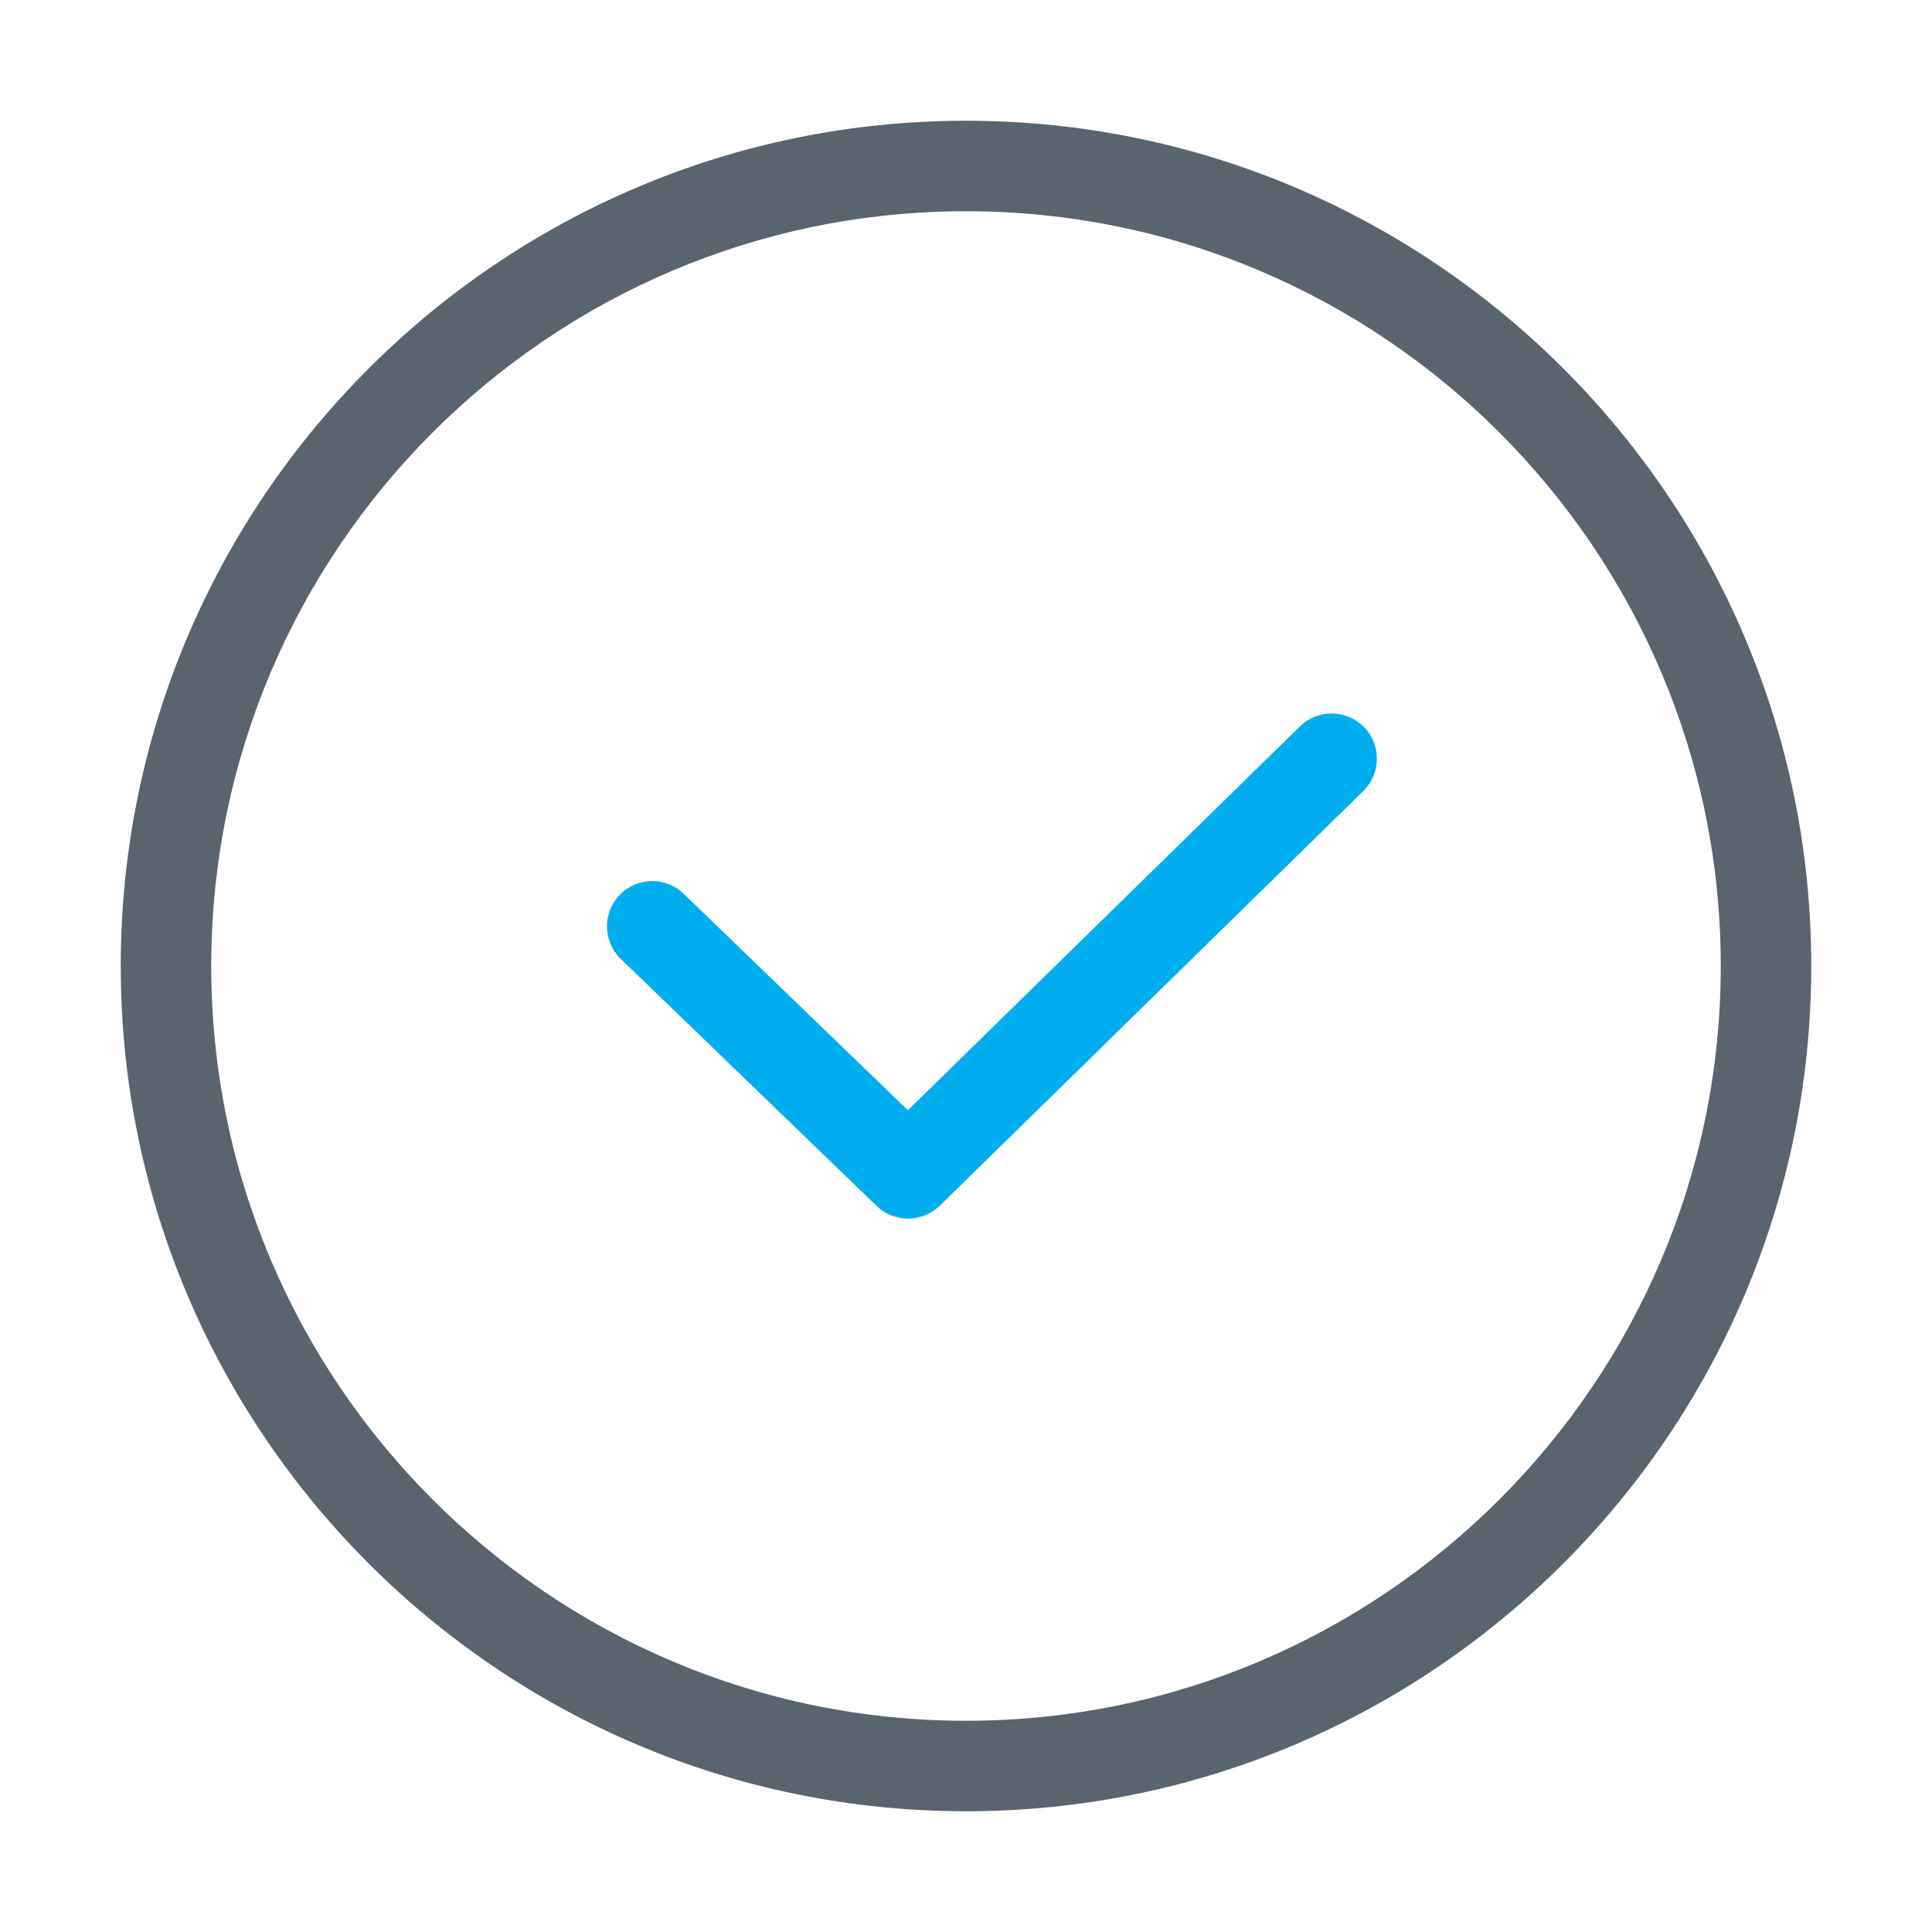
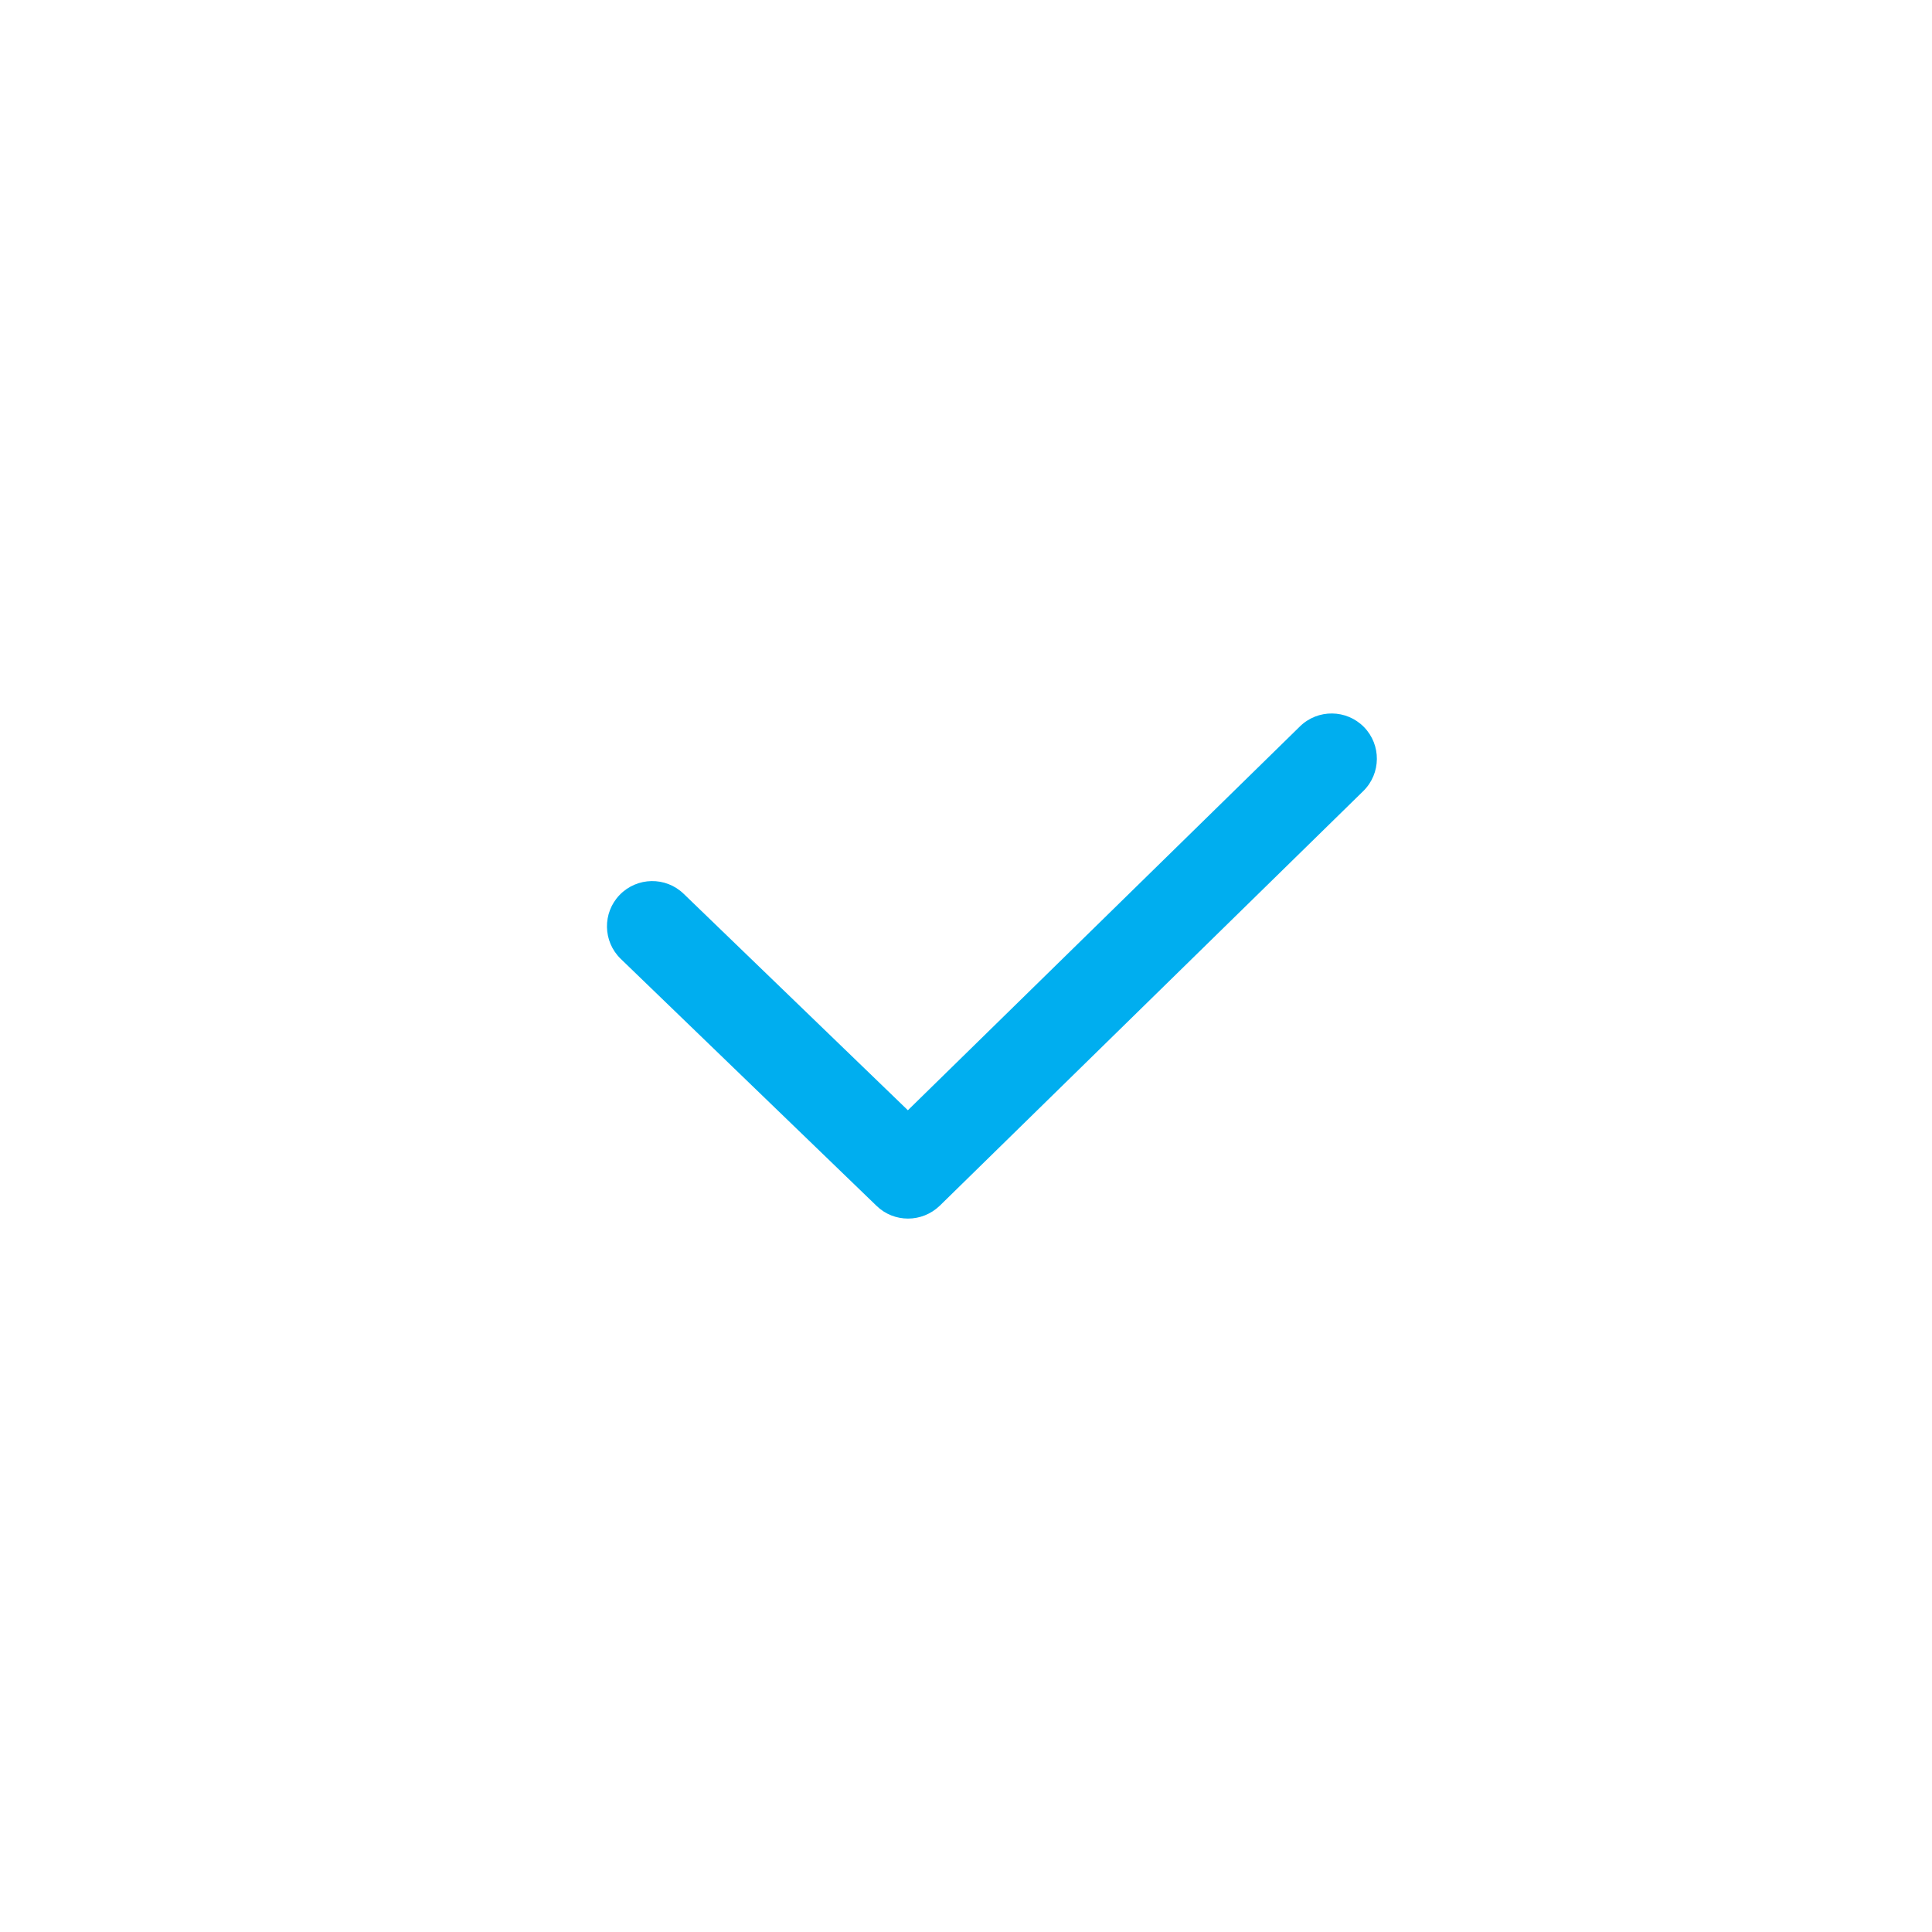
<svg xmlns="http://www.w3.org/2000/svg" width="72" height="72" viewBox="0 0 72 72" fill="none">
-   <path d="M36 67.5C18.63 67.5 4.5 53.37 4.5 36C4.5 18.63 18.63 4.5 36 4.5C53.37 4.5 67.5 18.63 67.5 36C67.5 53.37 53.368 67.5 36 67.5ZM36 7.872C20.49 7.872 7.872 20.49 7.872 36C7.872 51.51 20.49 64.128 36 64.128C51.51 64.128 64.128 51.51 64.128 36C64.128 20.49 51.508 7.872 36 7.872Z" fill="#5A646E" />
  <path d="M33.839 45.413C33.418 45.413 32.994 45.257 32.669 44.941L23.134 35.735C22.465 35.087 22.446 34.02 23.093 33.35C23.741 32.681 24.808 32.661 25.478 33.309L33.834 41.376L48.446 27.07C49.111 26.42 50.178 26.43 50.831 27.094C51.481 27.759 51.471 28.826 50.807 29.479L35.024 44.932C34.692 45.252 34.266 45.413 33.839 45.413Z" fill="#00AEEF" />
</svg>